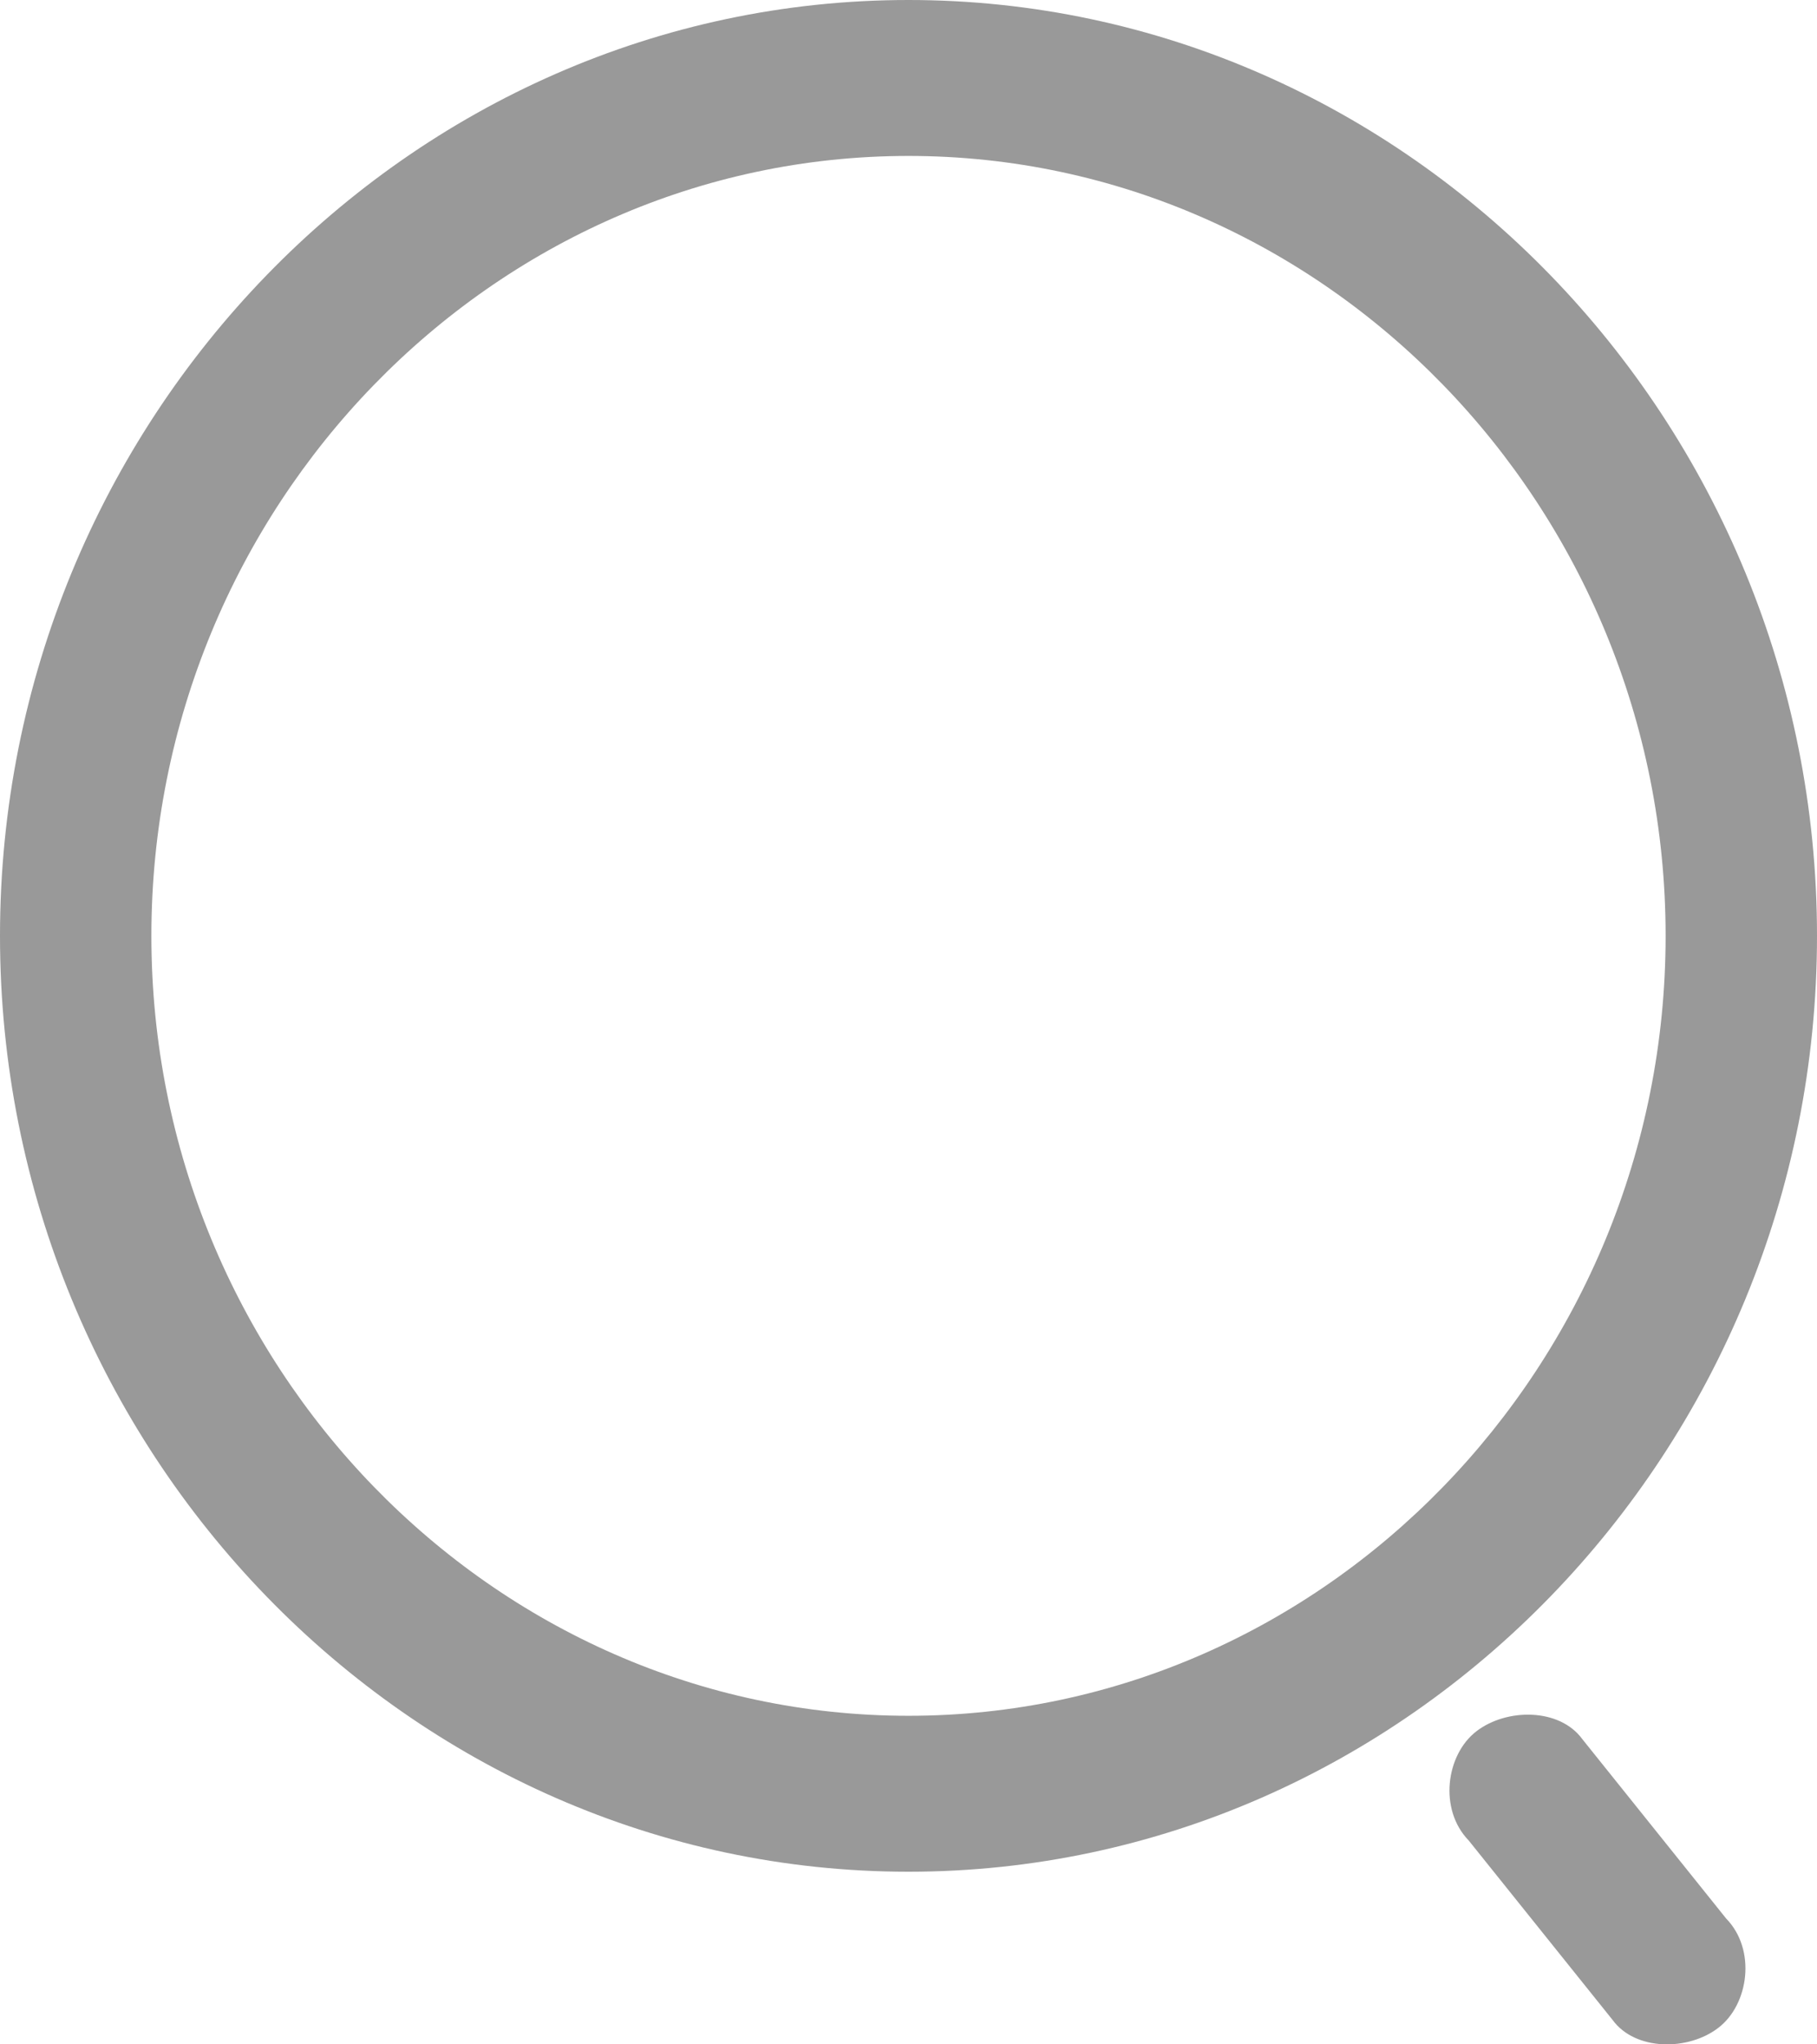
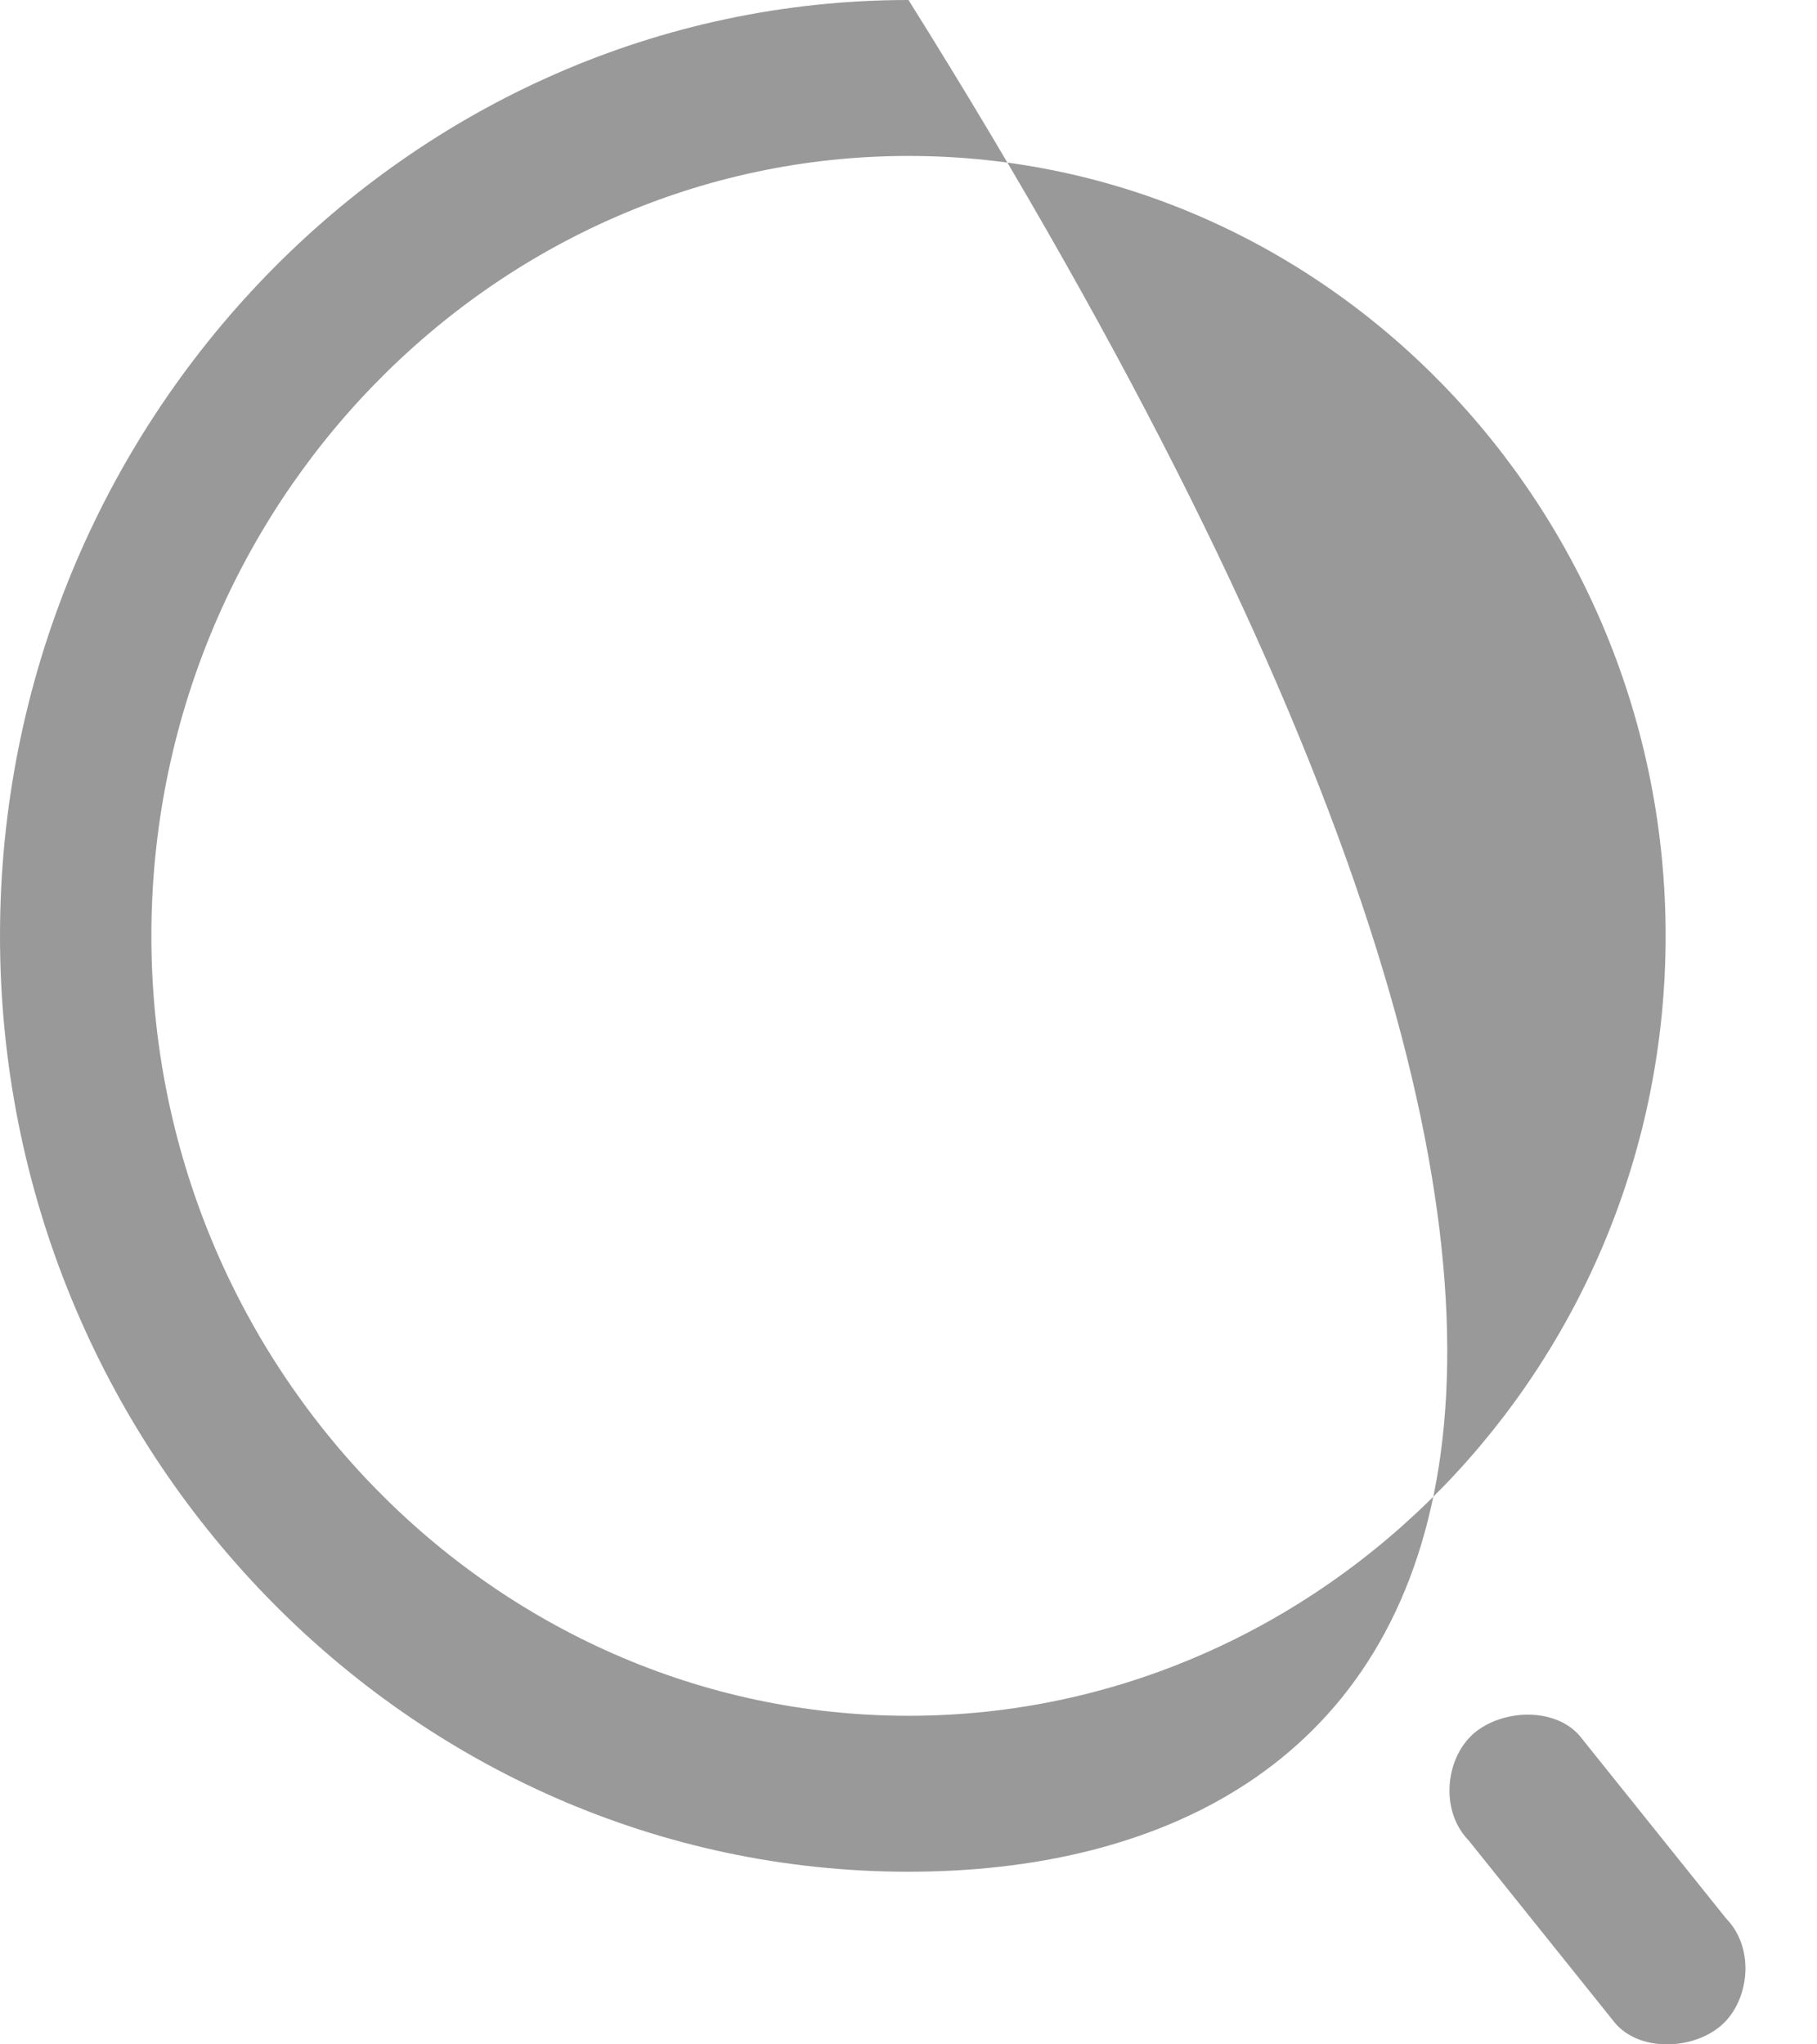
<svg xmlns="http://www.w3.org/2000/svg" width="16" height="18" viewBox="0 0 16 18" fill="none">
-   <path id="æç´¢" d="M8 16.48C3.6 16.48 0 12.772 0 8.24C0 3.708 3.6 0 8 0C12.4 0 16 3.708 16 8.24C16 12.772 12.4 16.48 8 16.48V16.48ZM8 15.107C11.667 15.107 14.667 12.017 14.667 8.24C14.667 4.463 11.667 1.373 8 1.373C4.333 1.373 1.333 4.463 1.333 8.24C1.333 12.017 4.333 15.107 8 15.107ZM12.933 16.205C12.667 15.931 12.733 15.45 13 15.244C13.267 15.038 13.733 15.038 13.933 15.312L15.2 16.892C15.467 17.166 15.4 17.647 15.133 17.853C14.867 18.059 14.4 18.059 14.2 17.785L12.933 16.205Z" fill="#999999" />
+   <path id="æç´¢" d="M8 16.48C3.6 16.48 0 12.772 0 8.24C0 3.708 3.6 0 8 0C16 12.772 12.4 16.48 8 16.48V16.48ZM8 15.107C11.667 15.107 14.667 12.017 14.667 8.24C14.667 4.463 11.667 1.373 8 1.373C4.333 1.373 1.333 4.463 1.333 8.24C1.333 12.017 4.333 15.107 8 15.107ZM12.933 16.205C12.667 15.931 12.733 15.45 13 15.244C13.267 15.038 13.733 15.038 13.933 15.312L15.2 16.892C15.467 17.166 15.4 17.647 15.133 17.853C14.867 18.059 14.4 18.059 14.2 17.785L12.933 16.205Z" fill="#999999" />
</svg>